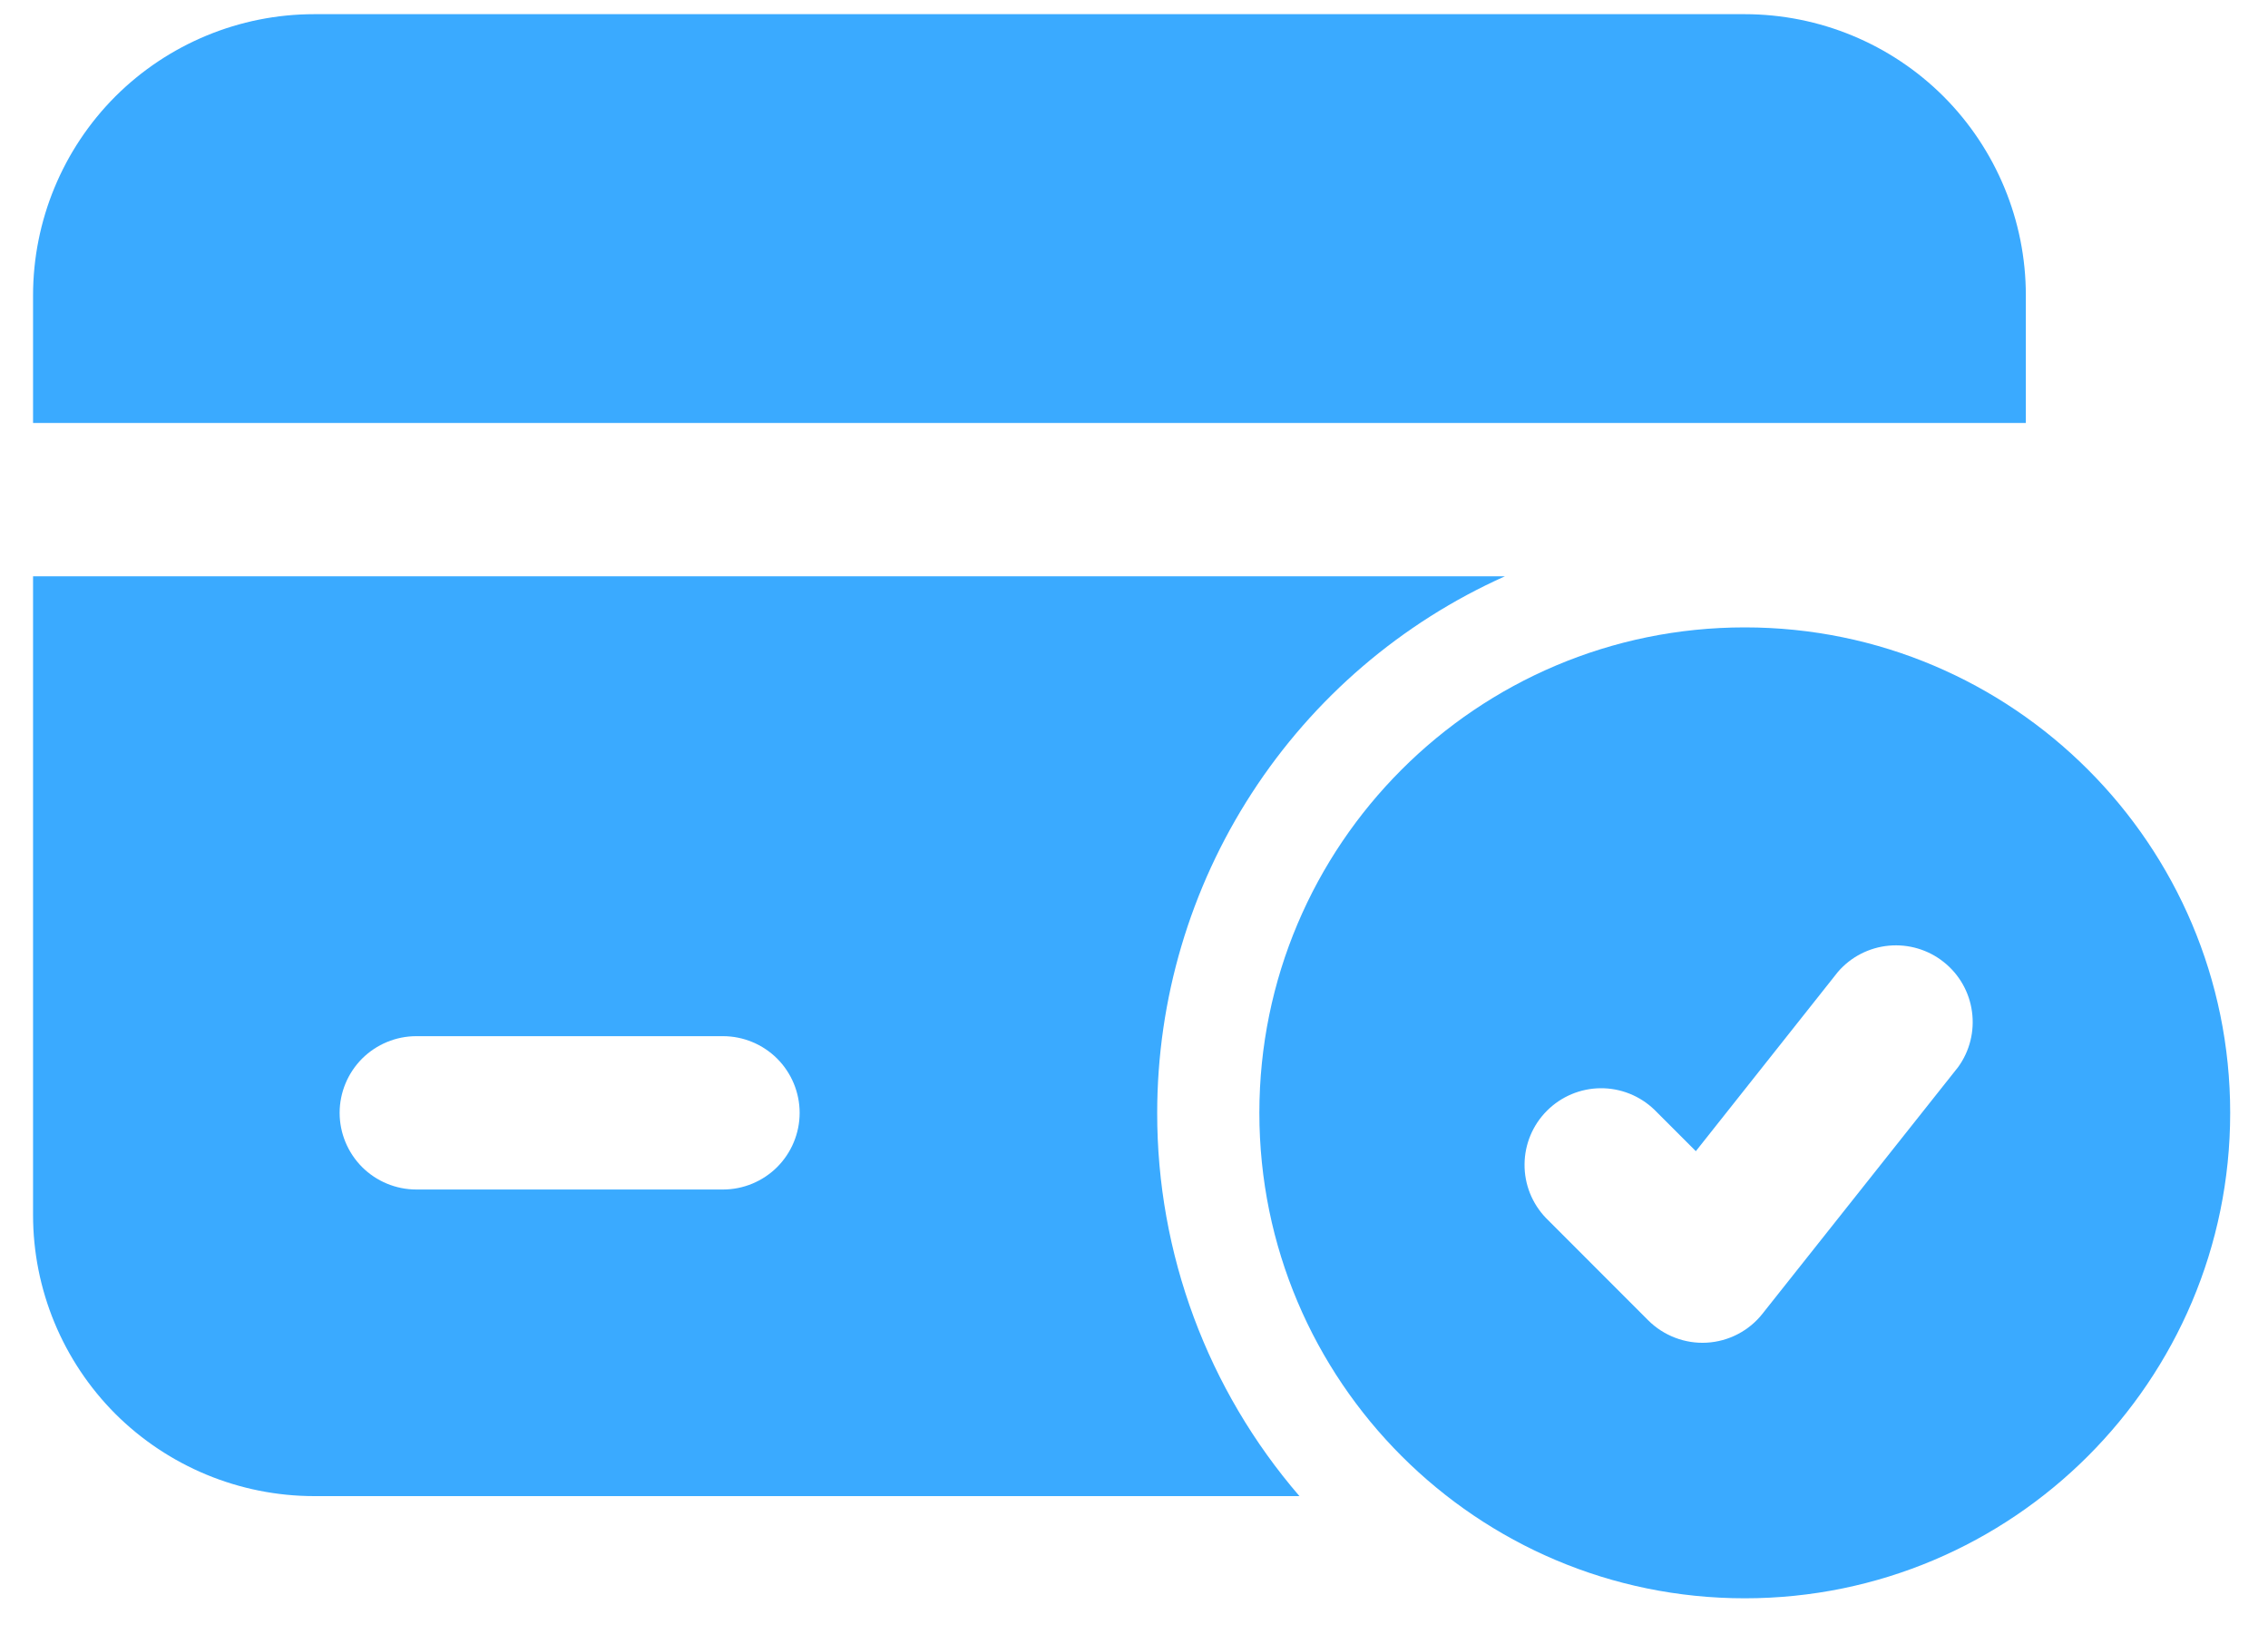
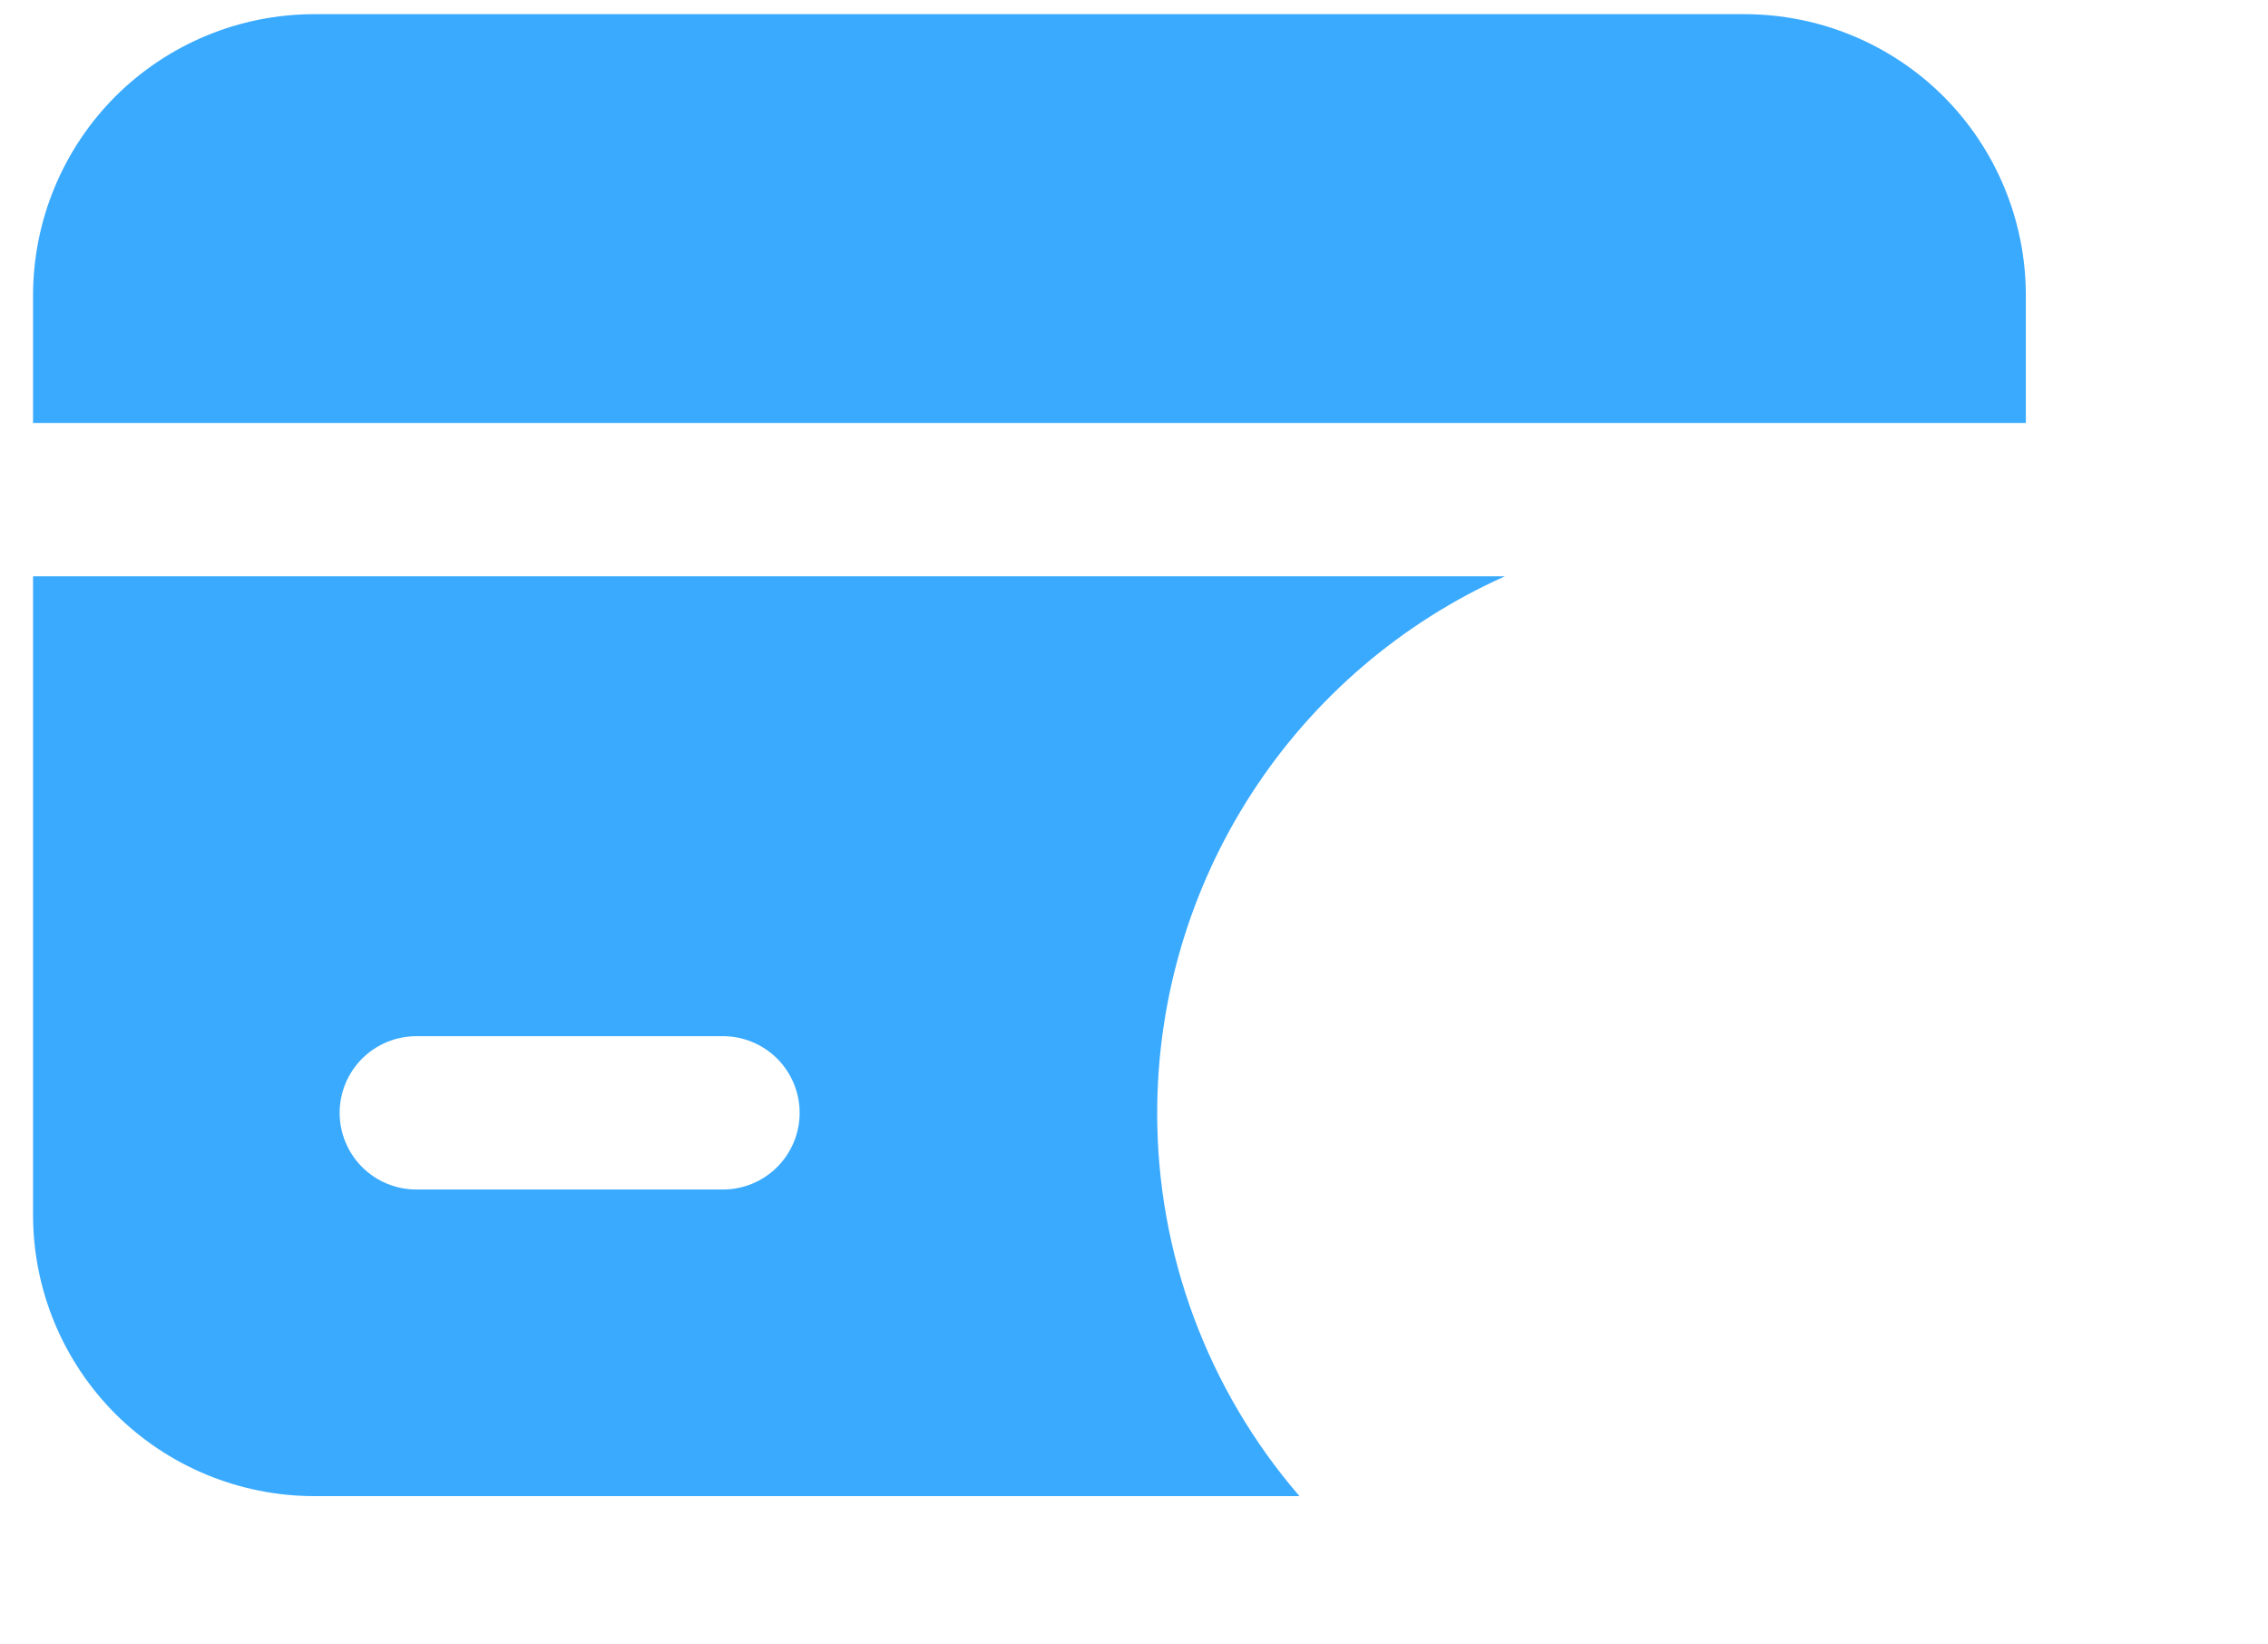
<svg xmlns="http://www.w3.org/2000/svg" width="40" height="29" viewBox="0 0 40 29" fill="none">
-   <path fill-rule="evenodd" clip-rule="evenodd" d="M30.772 11.064C26.047 11.064 22.211 14.899 22.211 19.625C22.211 24.351 26.047 28.186 30.772 28.186C35.498 28.186 39.333 24.351 39.333 19.625C39.333 14.899 35.498 11.064 30.772 11.064ZM27.267 21.481L29.069 23.284C29.204 23.419 29.366 23.523 29.544 23.591C29.722 23.659 29.912 23.689 30.102 23.678C30.293 23.667 30.479 23.616 30.648 23.528C30.817 23.44 30.966 23.318 31.084 23.168L34.535 18.818C34.74 18.535 34.827 18.185 34.779 17.839C34.732 17.494 34.553 17.18 34.279 16.964C34.006 16.747 33.66 16.645 33.313 16.677C32.966 16.709 32.644 16.874 32.416 17.138L29.909 20.301L29.179 19.571C28.924 19.325 28.583 19.188 28.228 19.191C27.874 19.194 27.535 19.336 27.284 19.587C27.033 19.837 26.891 20.176 26.888 20.53C26.884 20.885 27.021 21.226 27.267 21.481Z" fill="#3AAAFF" />
  <path fill-rule="evenodd" clip-rule="evenodd" d="M26.542 10.163H0.583V21.427C0.583 22.741 1.106 24.003 2.034 24.933C2.965 25.861 4.225 26.383 5.54 26.384H22.918C21.297 24.505 20.406 22.106 20.409 19.625C20.41 17.624 20.989 15.666 22.077 13.988C23.165 12.309 24.716 10.98 26.542 10.163ZM12.751 18.273H7.342C6.984 18.273 6.64 18.416 6.386 18.669C6.133 18.923 5.99 19.267 5.99 19.625C5.99 19.983 6.133 20.327 6.386 20.581C6.64 20.834 6.984 20.977 7.342 20.977H12.751C13.109 20.977 13.453 20.834 13.707 20.581C13.96 20.327 14.103 19.983 14.103 19.625C14.103 19.267 13.96 18.923 13.707 18.669C13.453 18.416 13.109 18.273 12.751 18.273ZM0.583 7.459H35.729V5.206C35.729 3.893 35.206 2.631 34.278 1.701C33.347 0.772 32.087 0.251 30.772 0.25H5.54C4.226 0.25 2.964 0.773 2.034 1.701C1.106 2.631 0.584 3.892 0.583 5.206V7.459Z" fill="#3AAAFF" />
</svg>